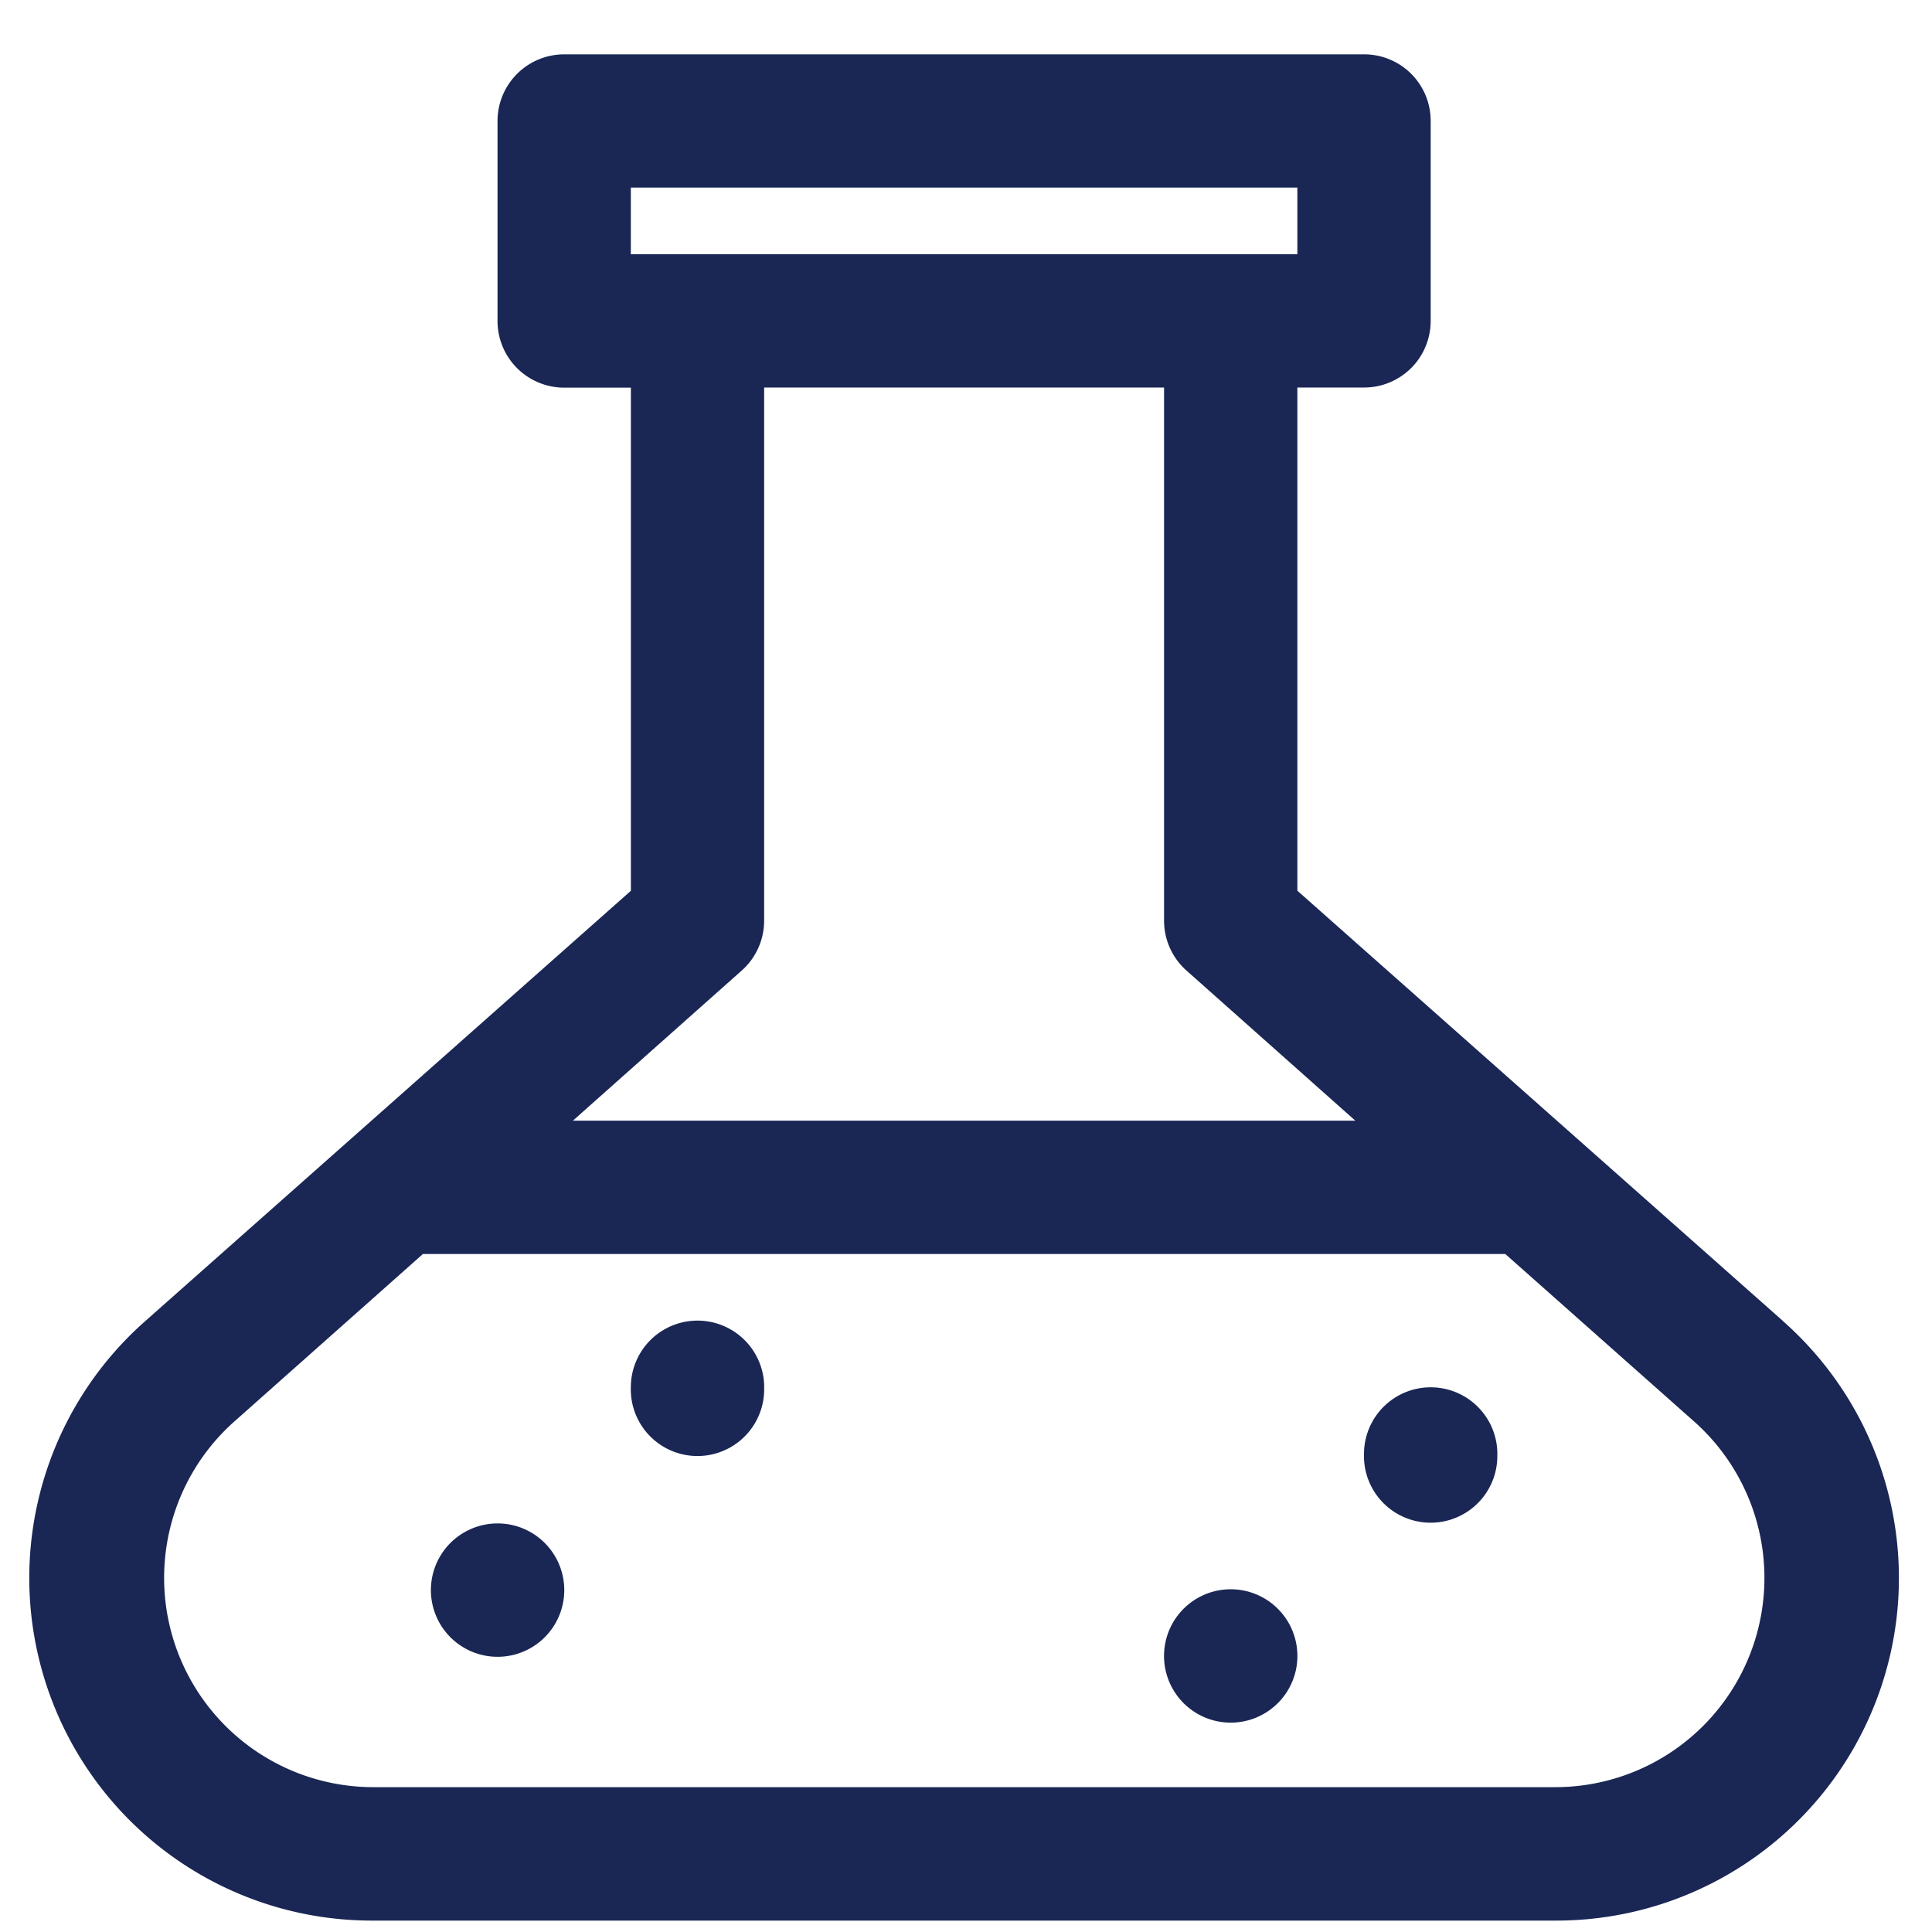
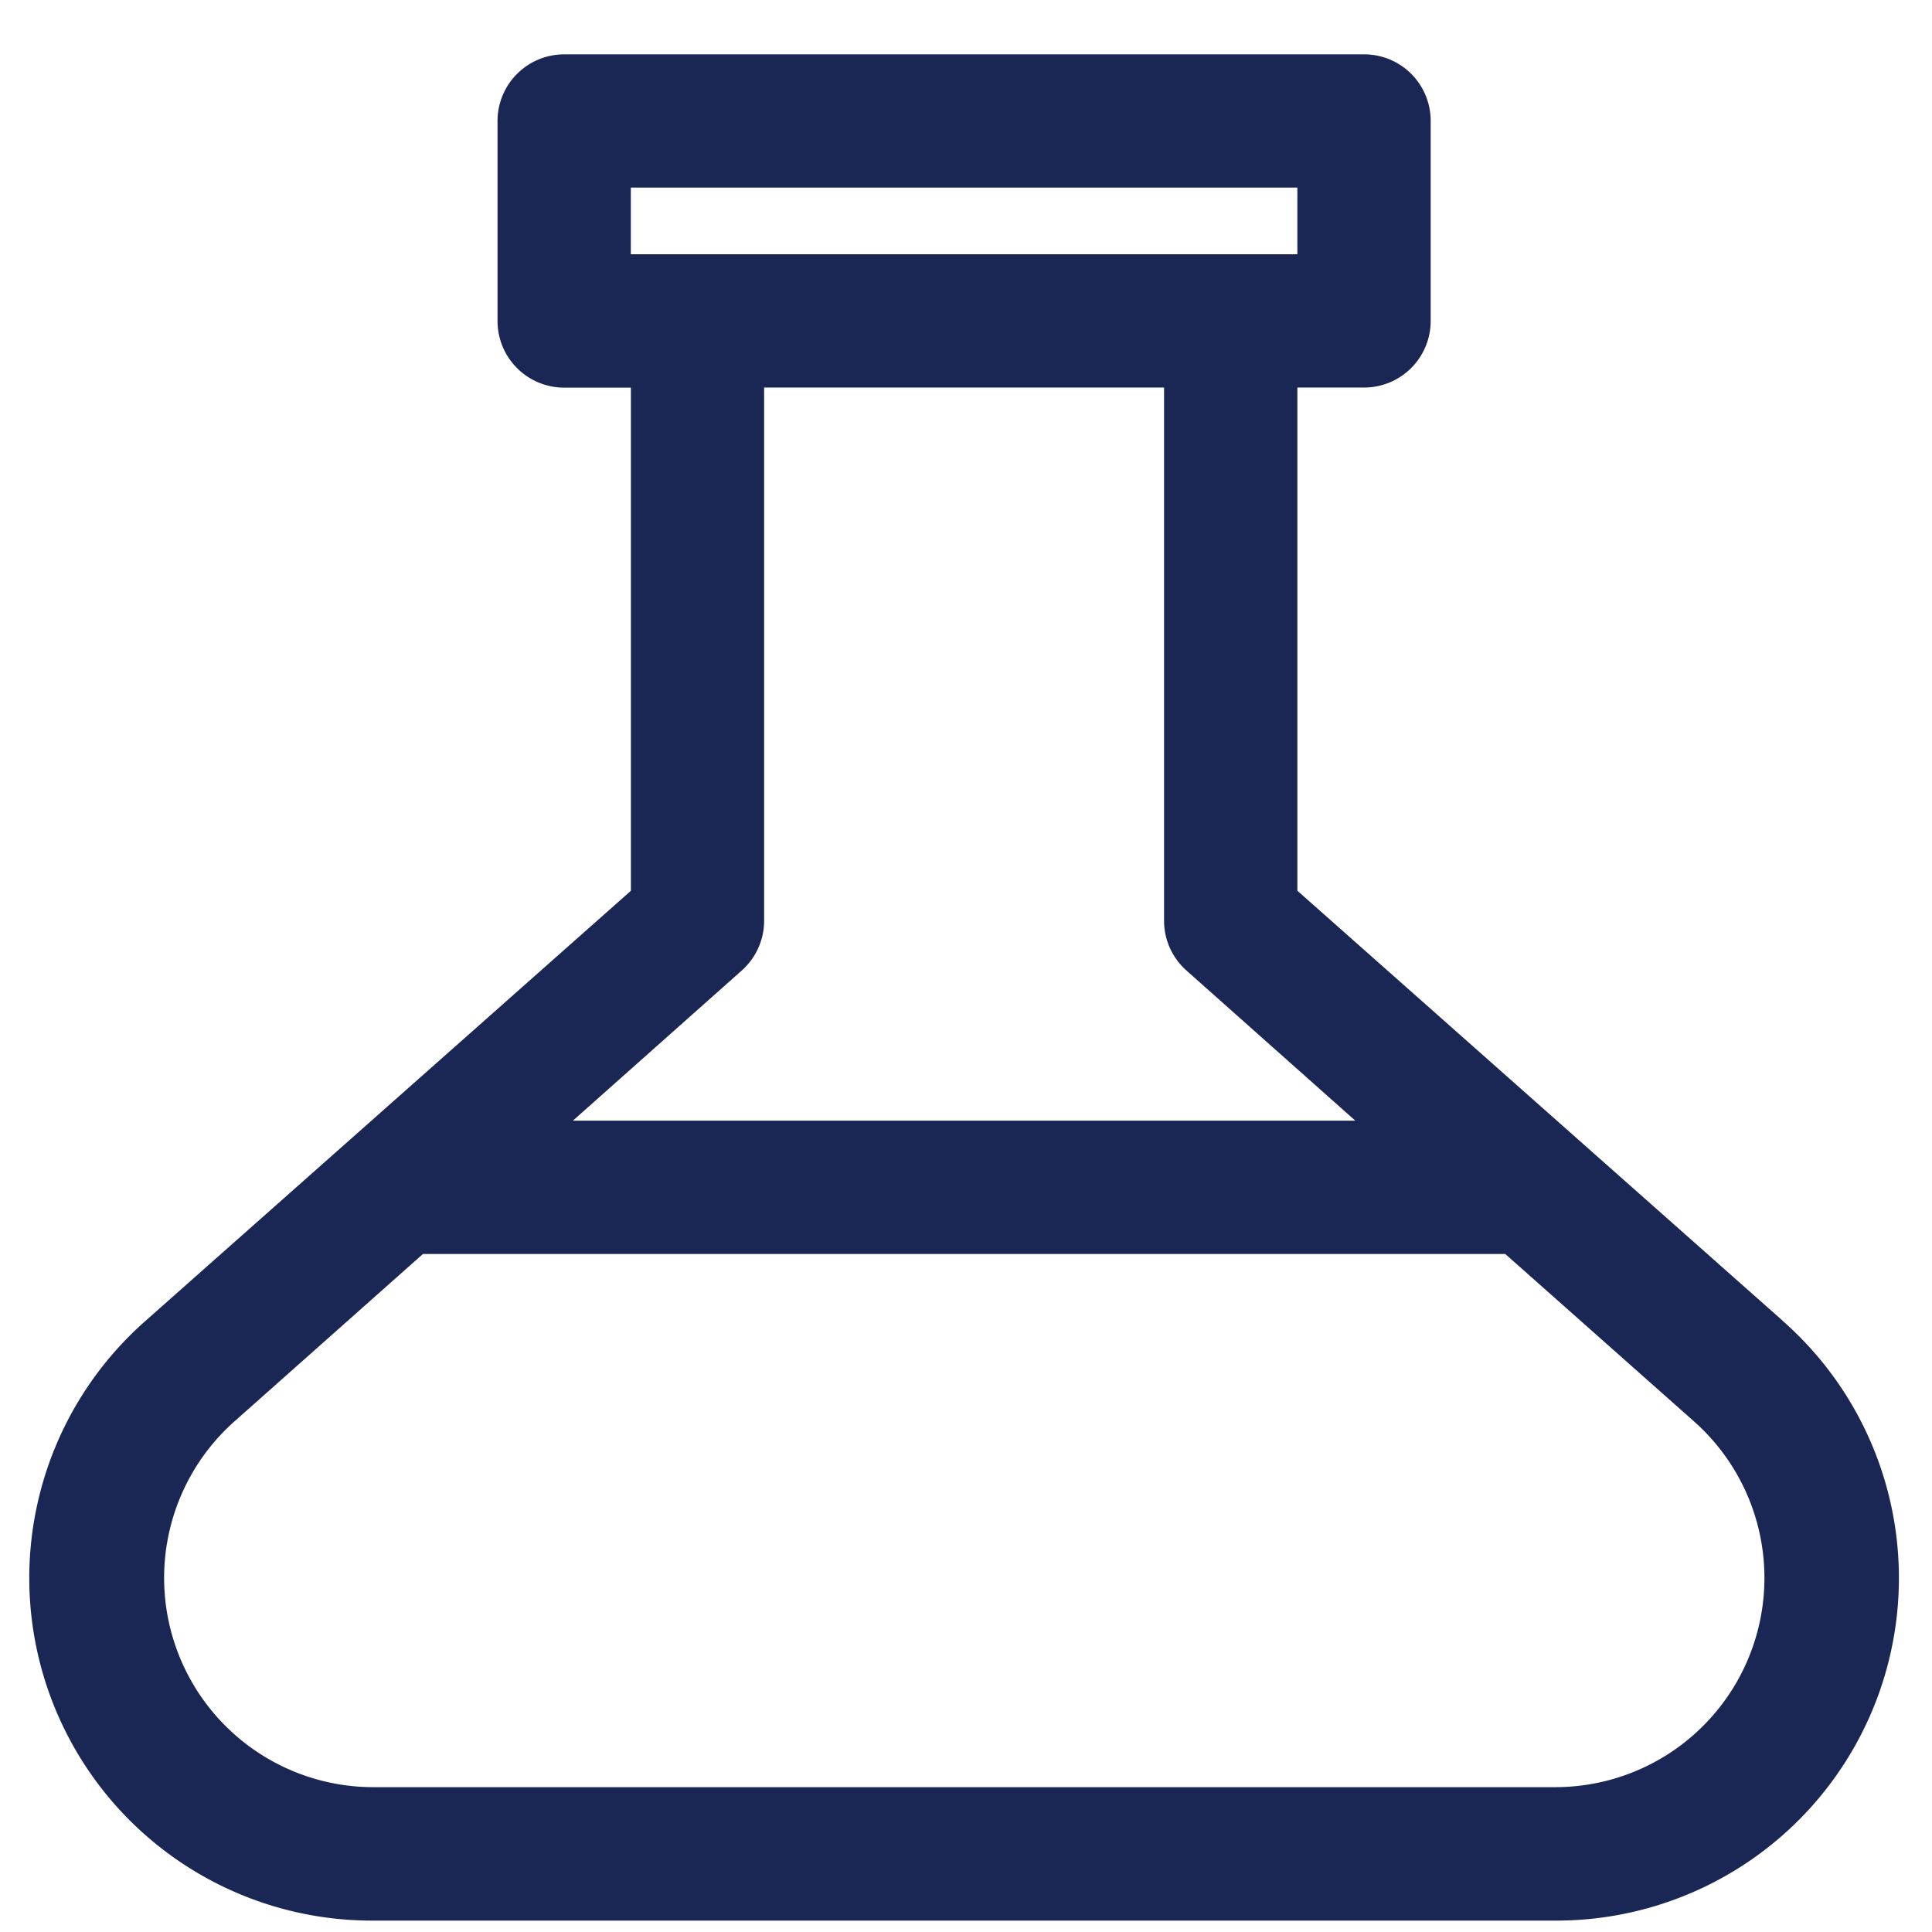
<svg xmlns="http://www.w3.org/2000/svg" width="31" height="31" fill="none" viewBox="0 0 31 31">
  <g fill="#1A2755" clip-path="url(#clip0_407_3089)">
-     <path d="M9.053 25.468a1.07 1.07 0 1 1-2.138 0 1.07 1.07 0 0 1 2.138 0ZM12.261 22.26a1.07 1.07 0 1 1-2.139 0 1.07 1.07 0 0 1 2.14 0ZM20.817 26.538a1.07 1.07 0 1 1-2.139 0 1.07 1.07 0 0 1 2.139 0ZM24.025 23.33a1.07 1.07 0 1 1-2.139 0 1.07 1.07 0 0 1 2.14 0Z" />
    <path d="m28.602 21.19-7.785-6.898V6.218h1.07a1.068 1.068 0 0 0 1.069-1.07V1.942a1.067 1.067 0 0 0-1.07-1.07H9.053a1.07 1.07 0 0 0-1.07 1.07v3.208a1.07 1.07 0 0 0 1.07 1.07h1.07v8.073l-7.786 6.899a5.497 5.497 0 0 0 3.66 9.625h18.95a5.497 5.497 0 0 0 3.655-9.625ZM10.122 3.01h10.695v1.07H10.122V3.01Zm1.776 12.566a1.07 1.07 0 0 0 .363-.803V6.218h6.417v8.555a1.07 1.07 0 0 0 .363.803l2.706 2.406H9.192l2.706-2.406Zm13.047 13.1H5.997a3.358 3.358 0 0 1-2.234-5.87l3.023-2.685h17.367l3.027 2.685a3.357 3.357 0 0 1-2.235 5.87Z" />
  </g>
  <defs>
    <clipPath id="clip0_407_3089">
      <path fill="#fff" d="M.47.871h30v29.944h-30z" />
    </clipPath>
  </defs>
</svg>